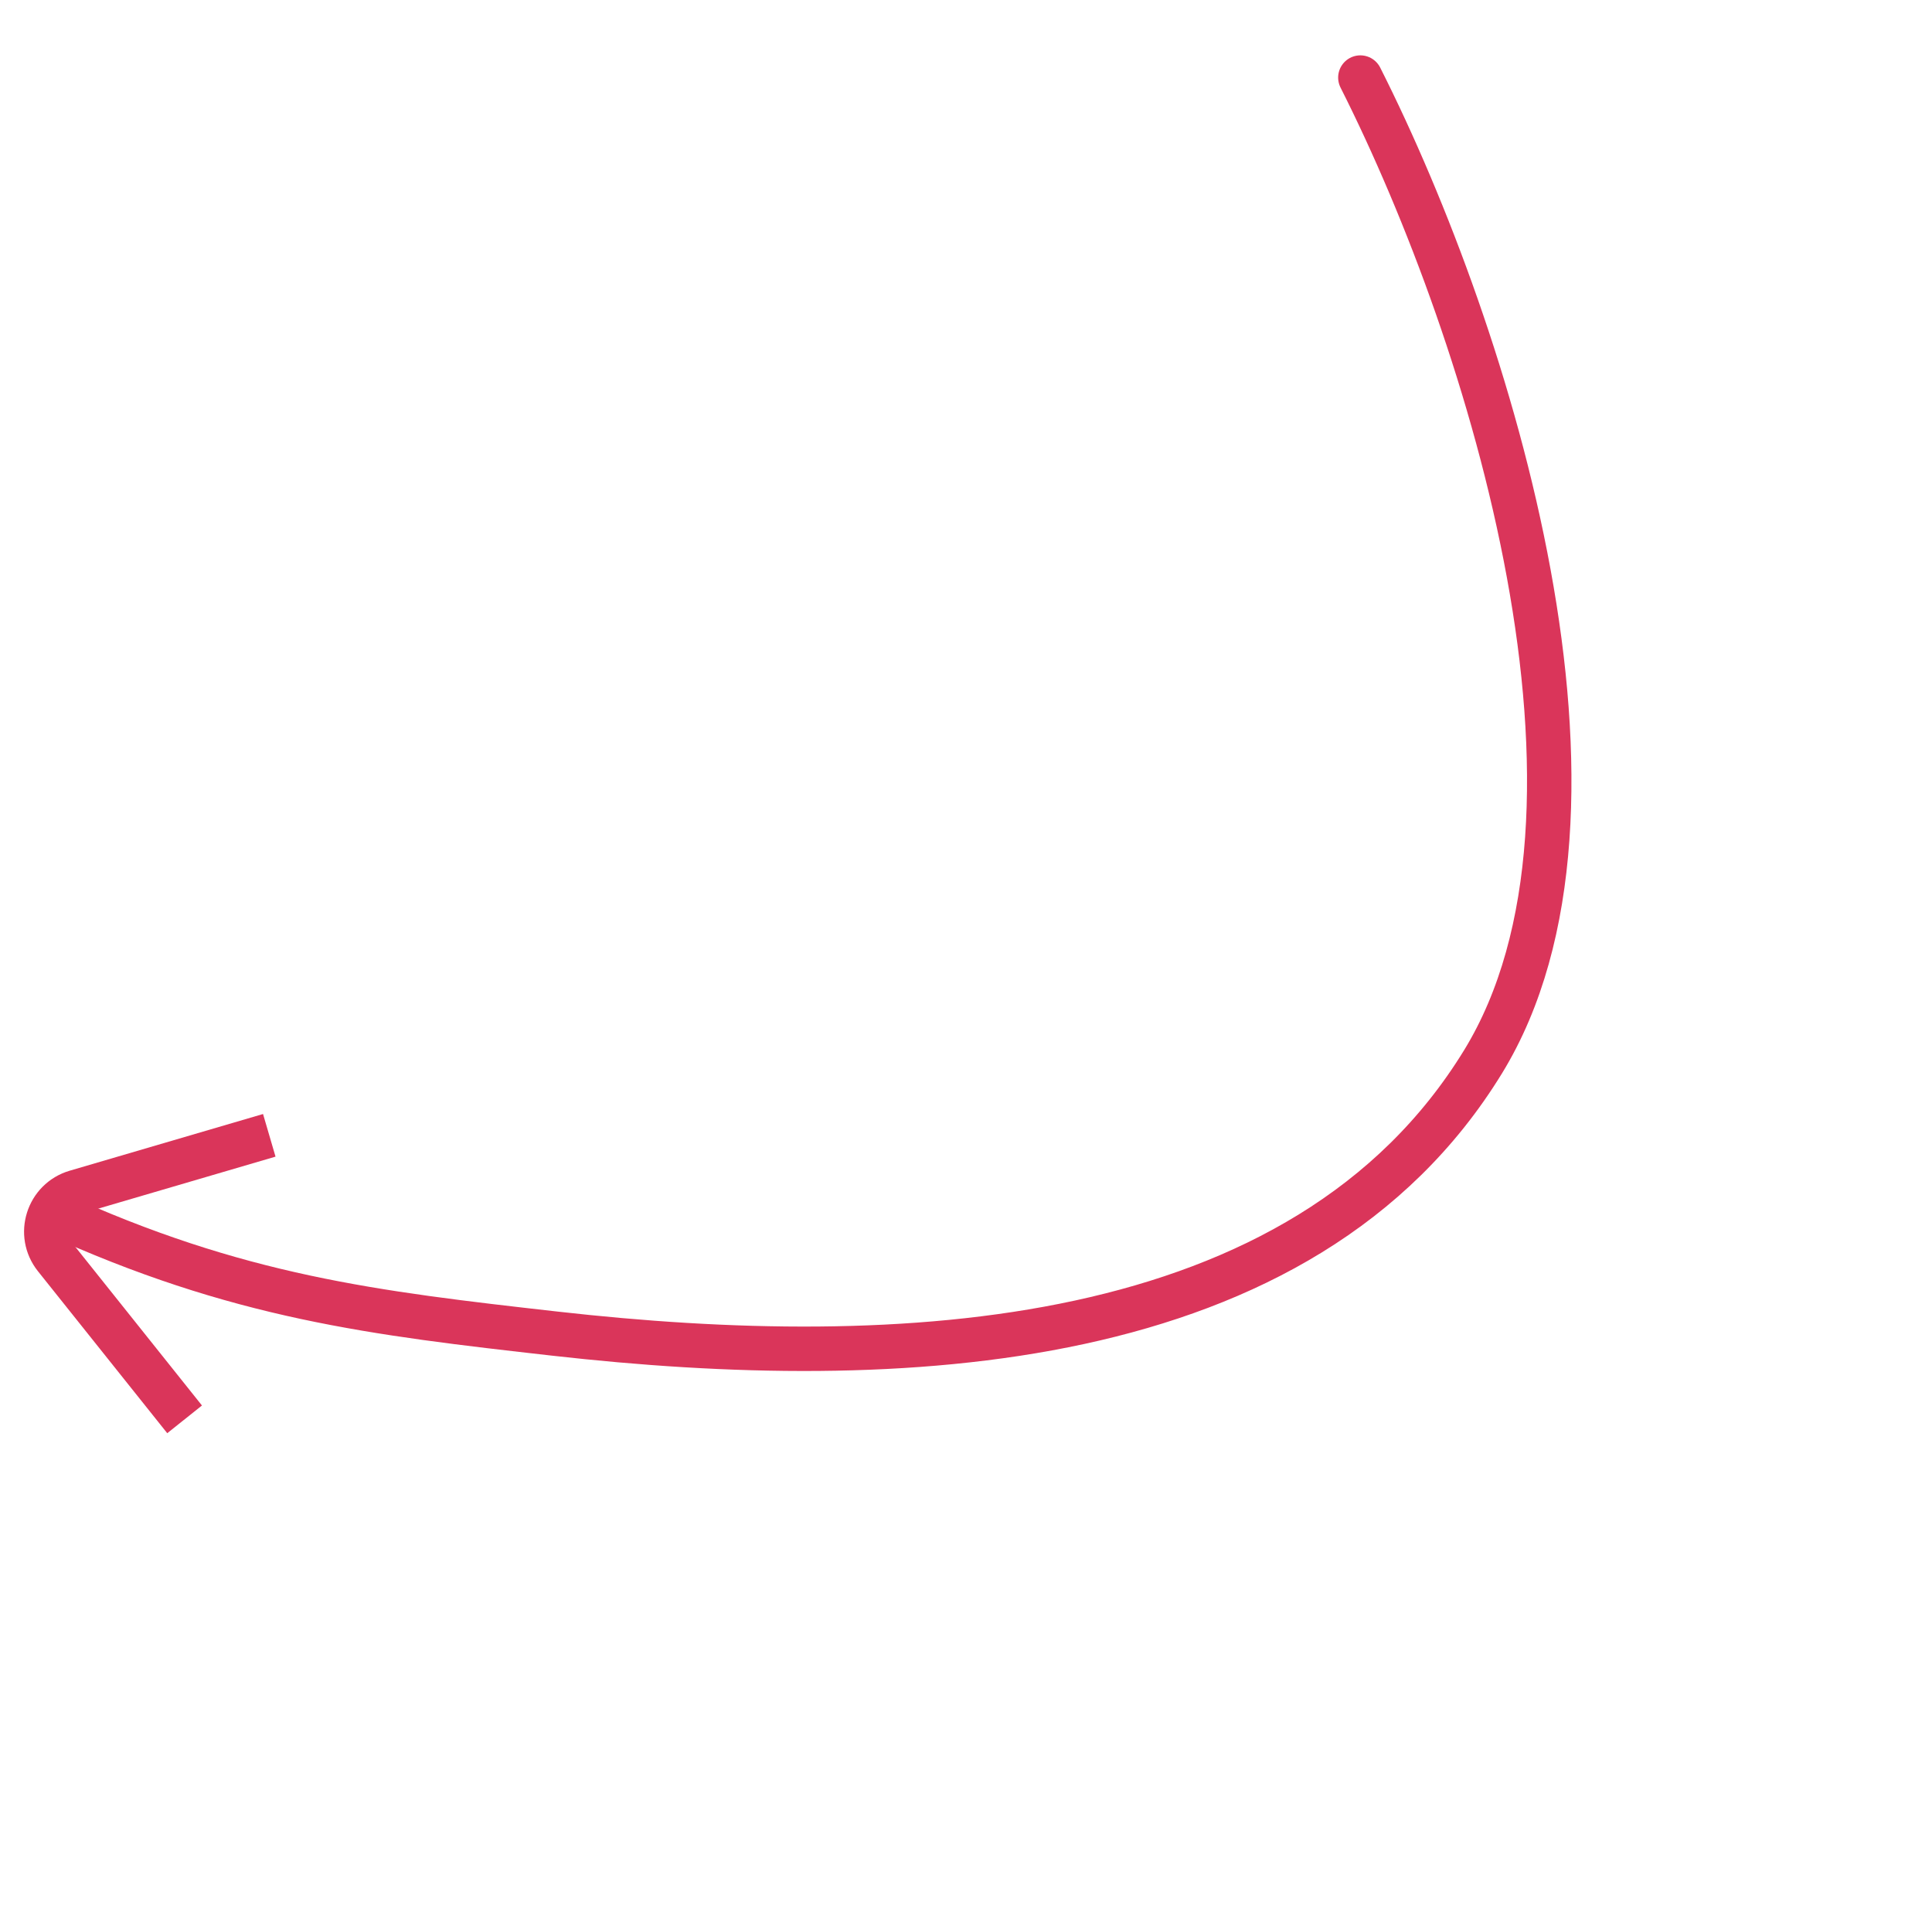
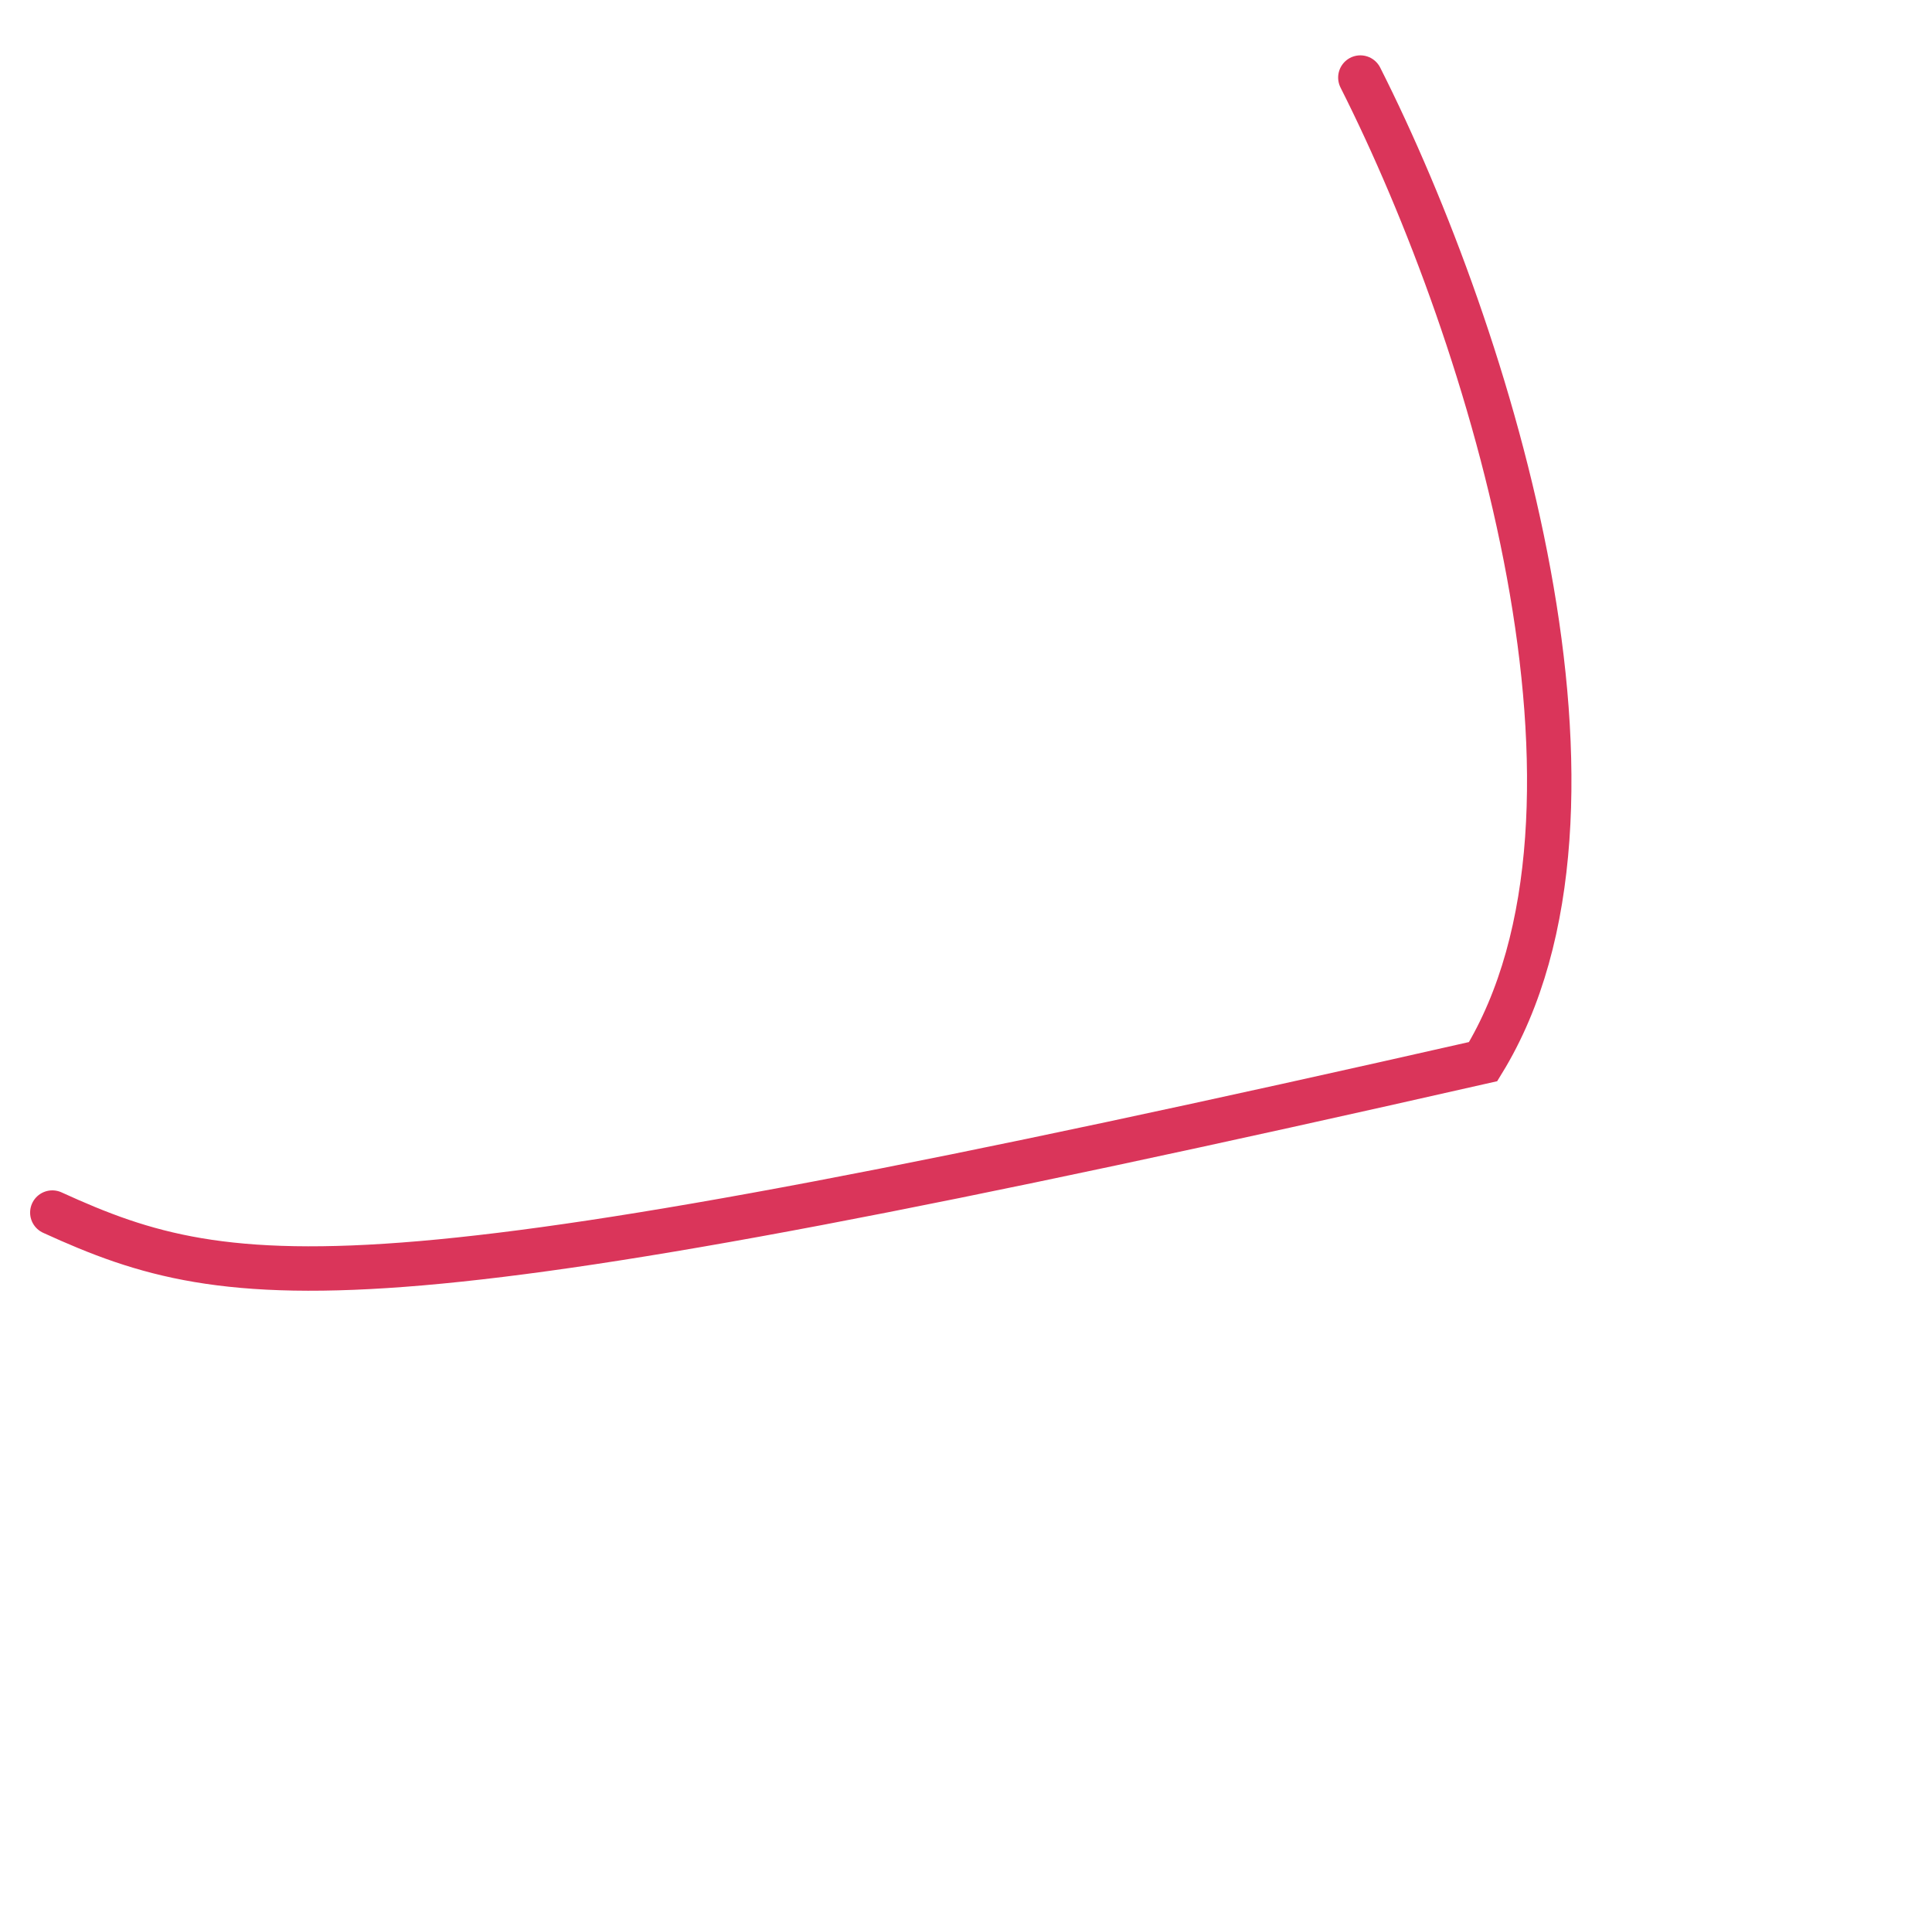
<svg xmlns="http://www.w3.org/2000/svg" width="87" height="86" viewBox="0 0 87 86" fill="none">
-   <path d="M61.258 3.492C67.186 15.236 73.703 36.503 66.787 47.796C58.689 61.018 40.373 61.781 24.989 60.042C16.844 59.121 10.704 58.408 2.356 54.592" stroke="#DA355A" stroke-width="2" stroke-linecap="round" />
-   <path d="M12.126 51.114L3.421 53.666C2.153 54.038 1.666 55.577 2.491 56.61L8.313 63.901" stroke="#DA355A" stroke-width="2" />
+   <path d="M61.258 3.492C67.186 15.236 73.703 36.503 66.787 47.796C16.844 59.121 10.704 58.408 2.356 54.592" stroke="#DA355A" stroke-width="2" stroke-linecap="round" />
</svg>